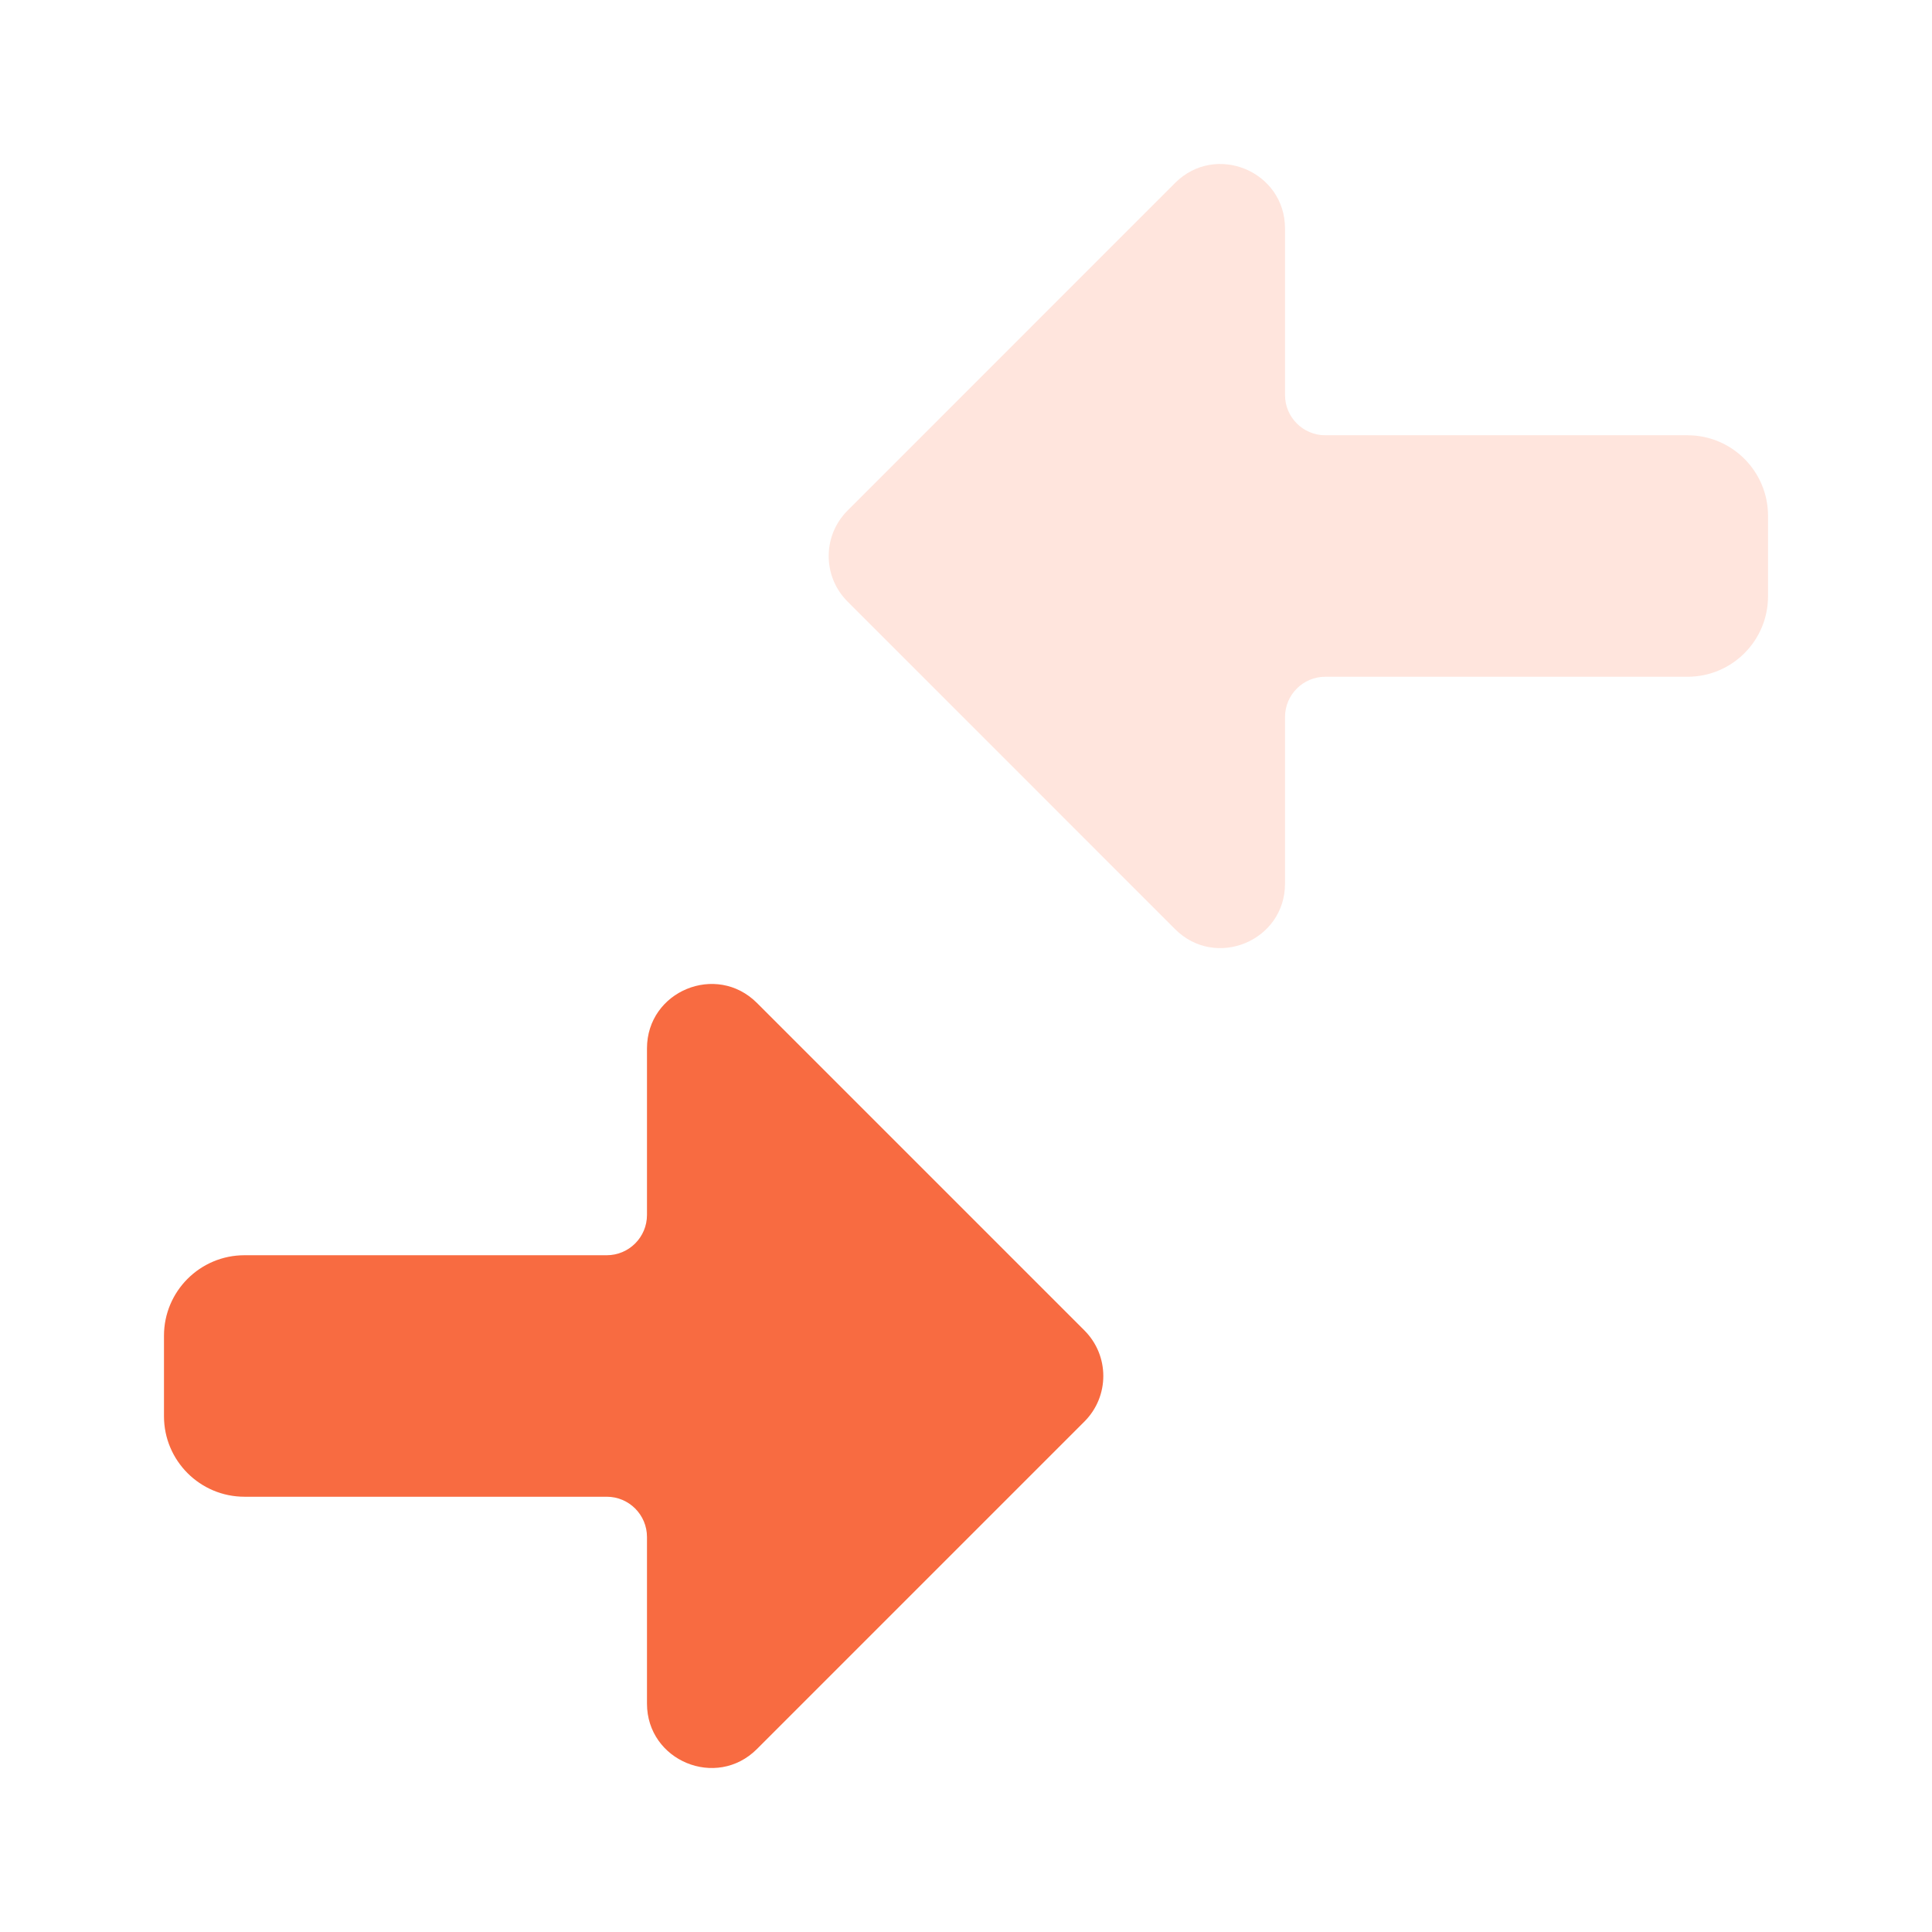
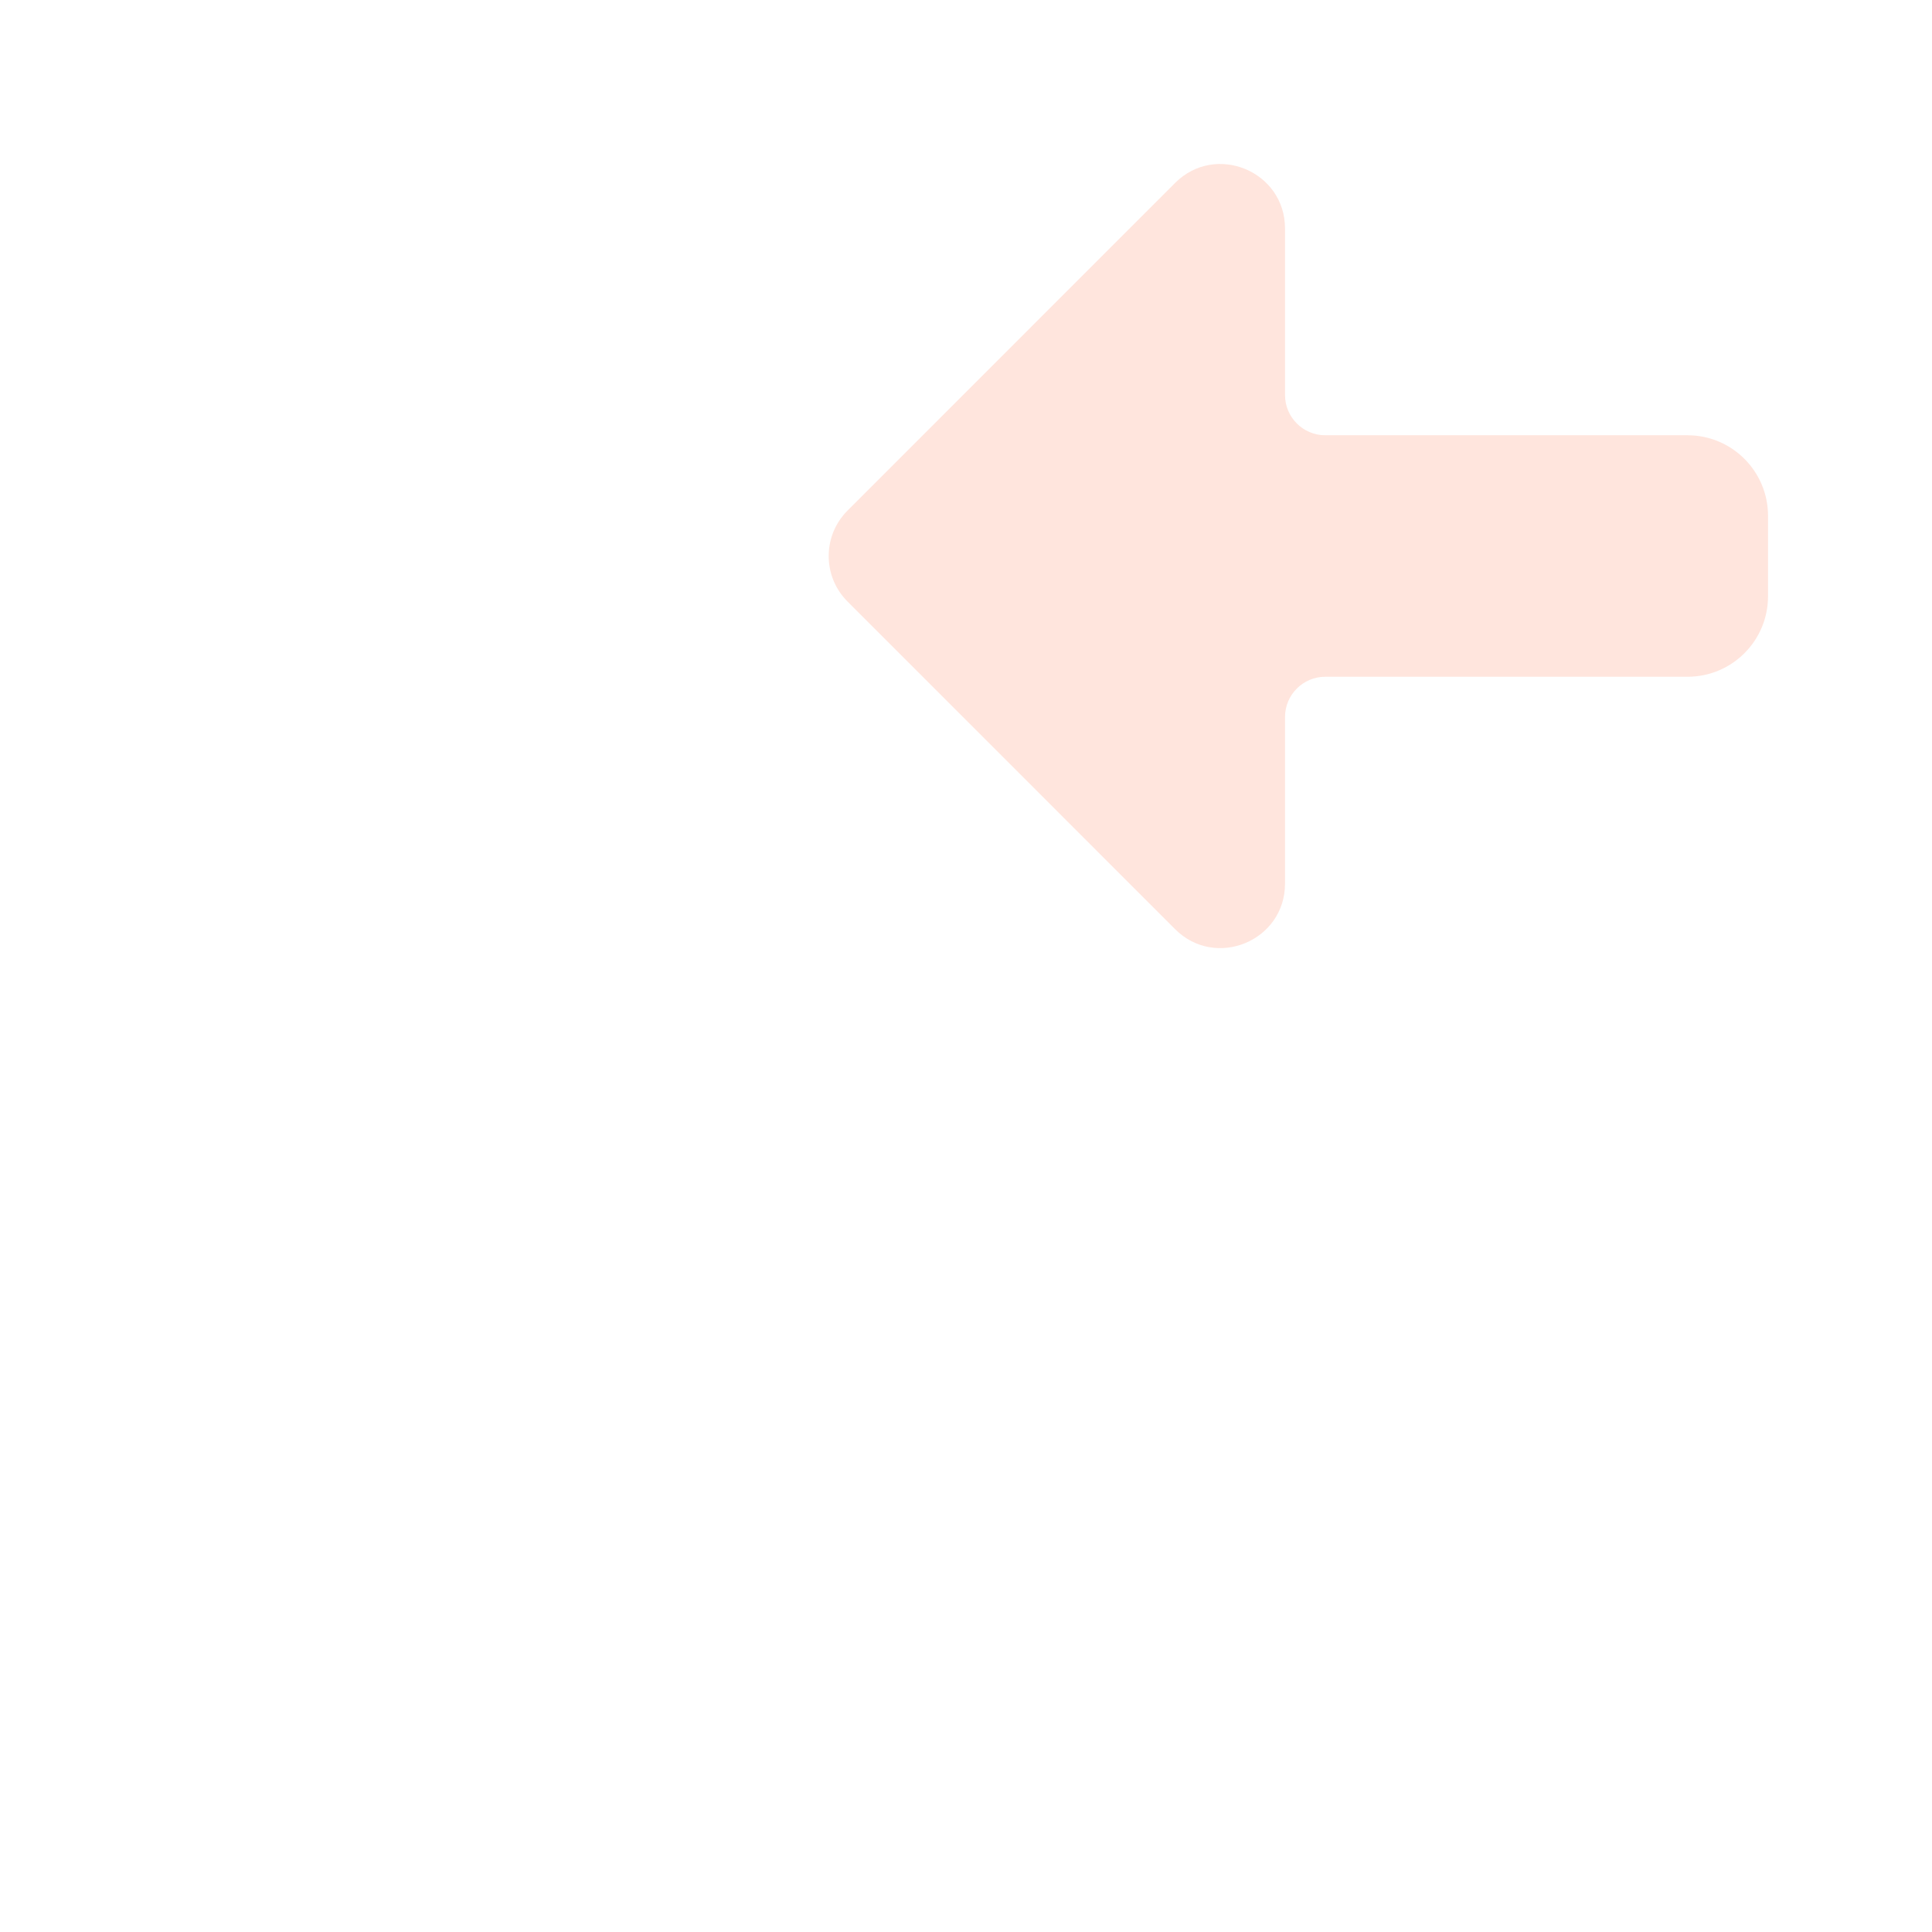
<svg xmlns="http://www.w3.org/2000/svg" width="24" height="24" viewBox="0 0 24 24" fill="none">
  <path opacity="0.3" d="M14.597 11.542L10.529 7.473C10.216 7.161 10.216 6.654 10.529 6.342L14.597 2.273C15.101 1.769 15.963 2.126 15.963 2.839V4.907C15.963 5.183 16.187 5.407 16.463 5.407H20.963C21.515 5.407 21.963 5.855 21.963 6.407V7.407C21.963 7.96 21.515 8.407 20.963 8.407H16.463C16.187 8.407 15.963 8.631 15.963 8.907V10.976C15.963 11.689 15.101 12.046 14.597 11.542Z" fill="#FFA78C" />
-   <path d="M8.037 21.162V19.093C8.037 18.817 7.813 18.593 7.537 18.593H3.037C2.485 18.593 2.037 18.145 2.037 17.593V16.593C2.037 16.041 2.485 15.593 3.037 15.593H7.537C7.813 15.593 8.037 15.369 8.037 15.093V13.024C8.037 12.312 8.899 11.955 9.403 12.459L13.471 16.527C13.784 16.84 13.784 17.346 13.471 17.659L9.403 21.727C8.899 22.231 8.037 21.874 8.037 21.162Z" fill="#F86B41" />
</svg>